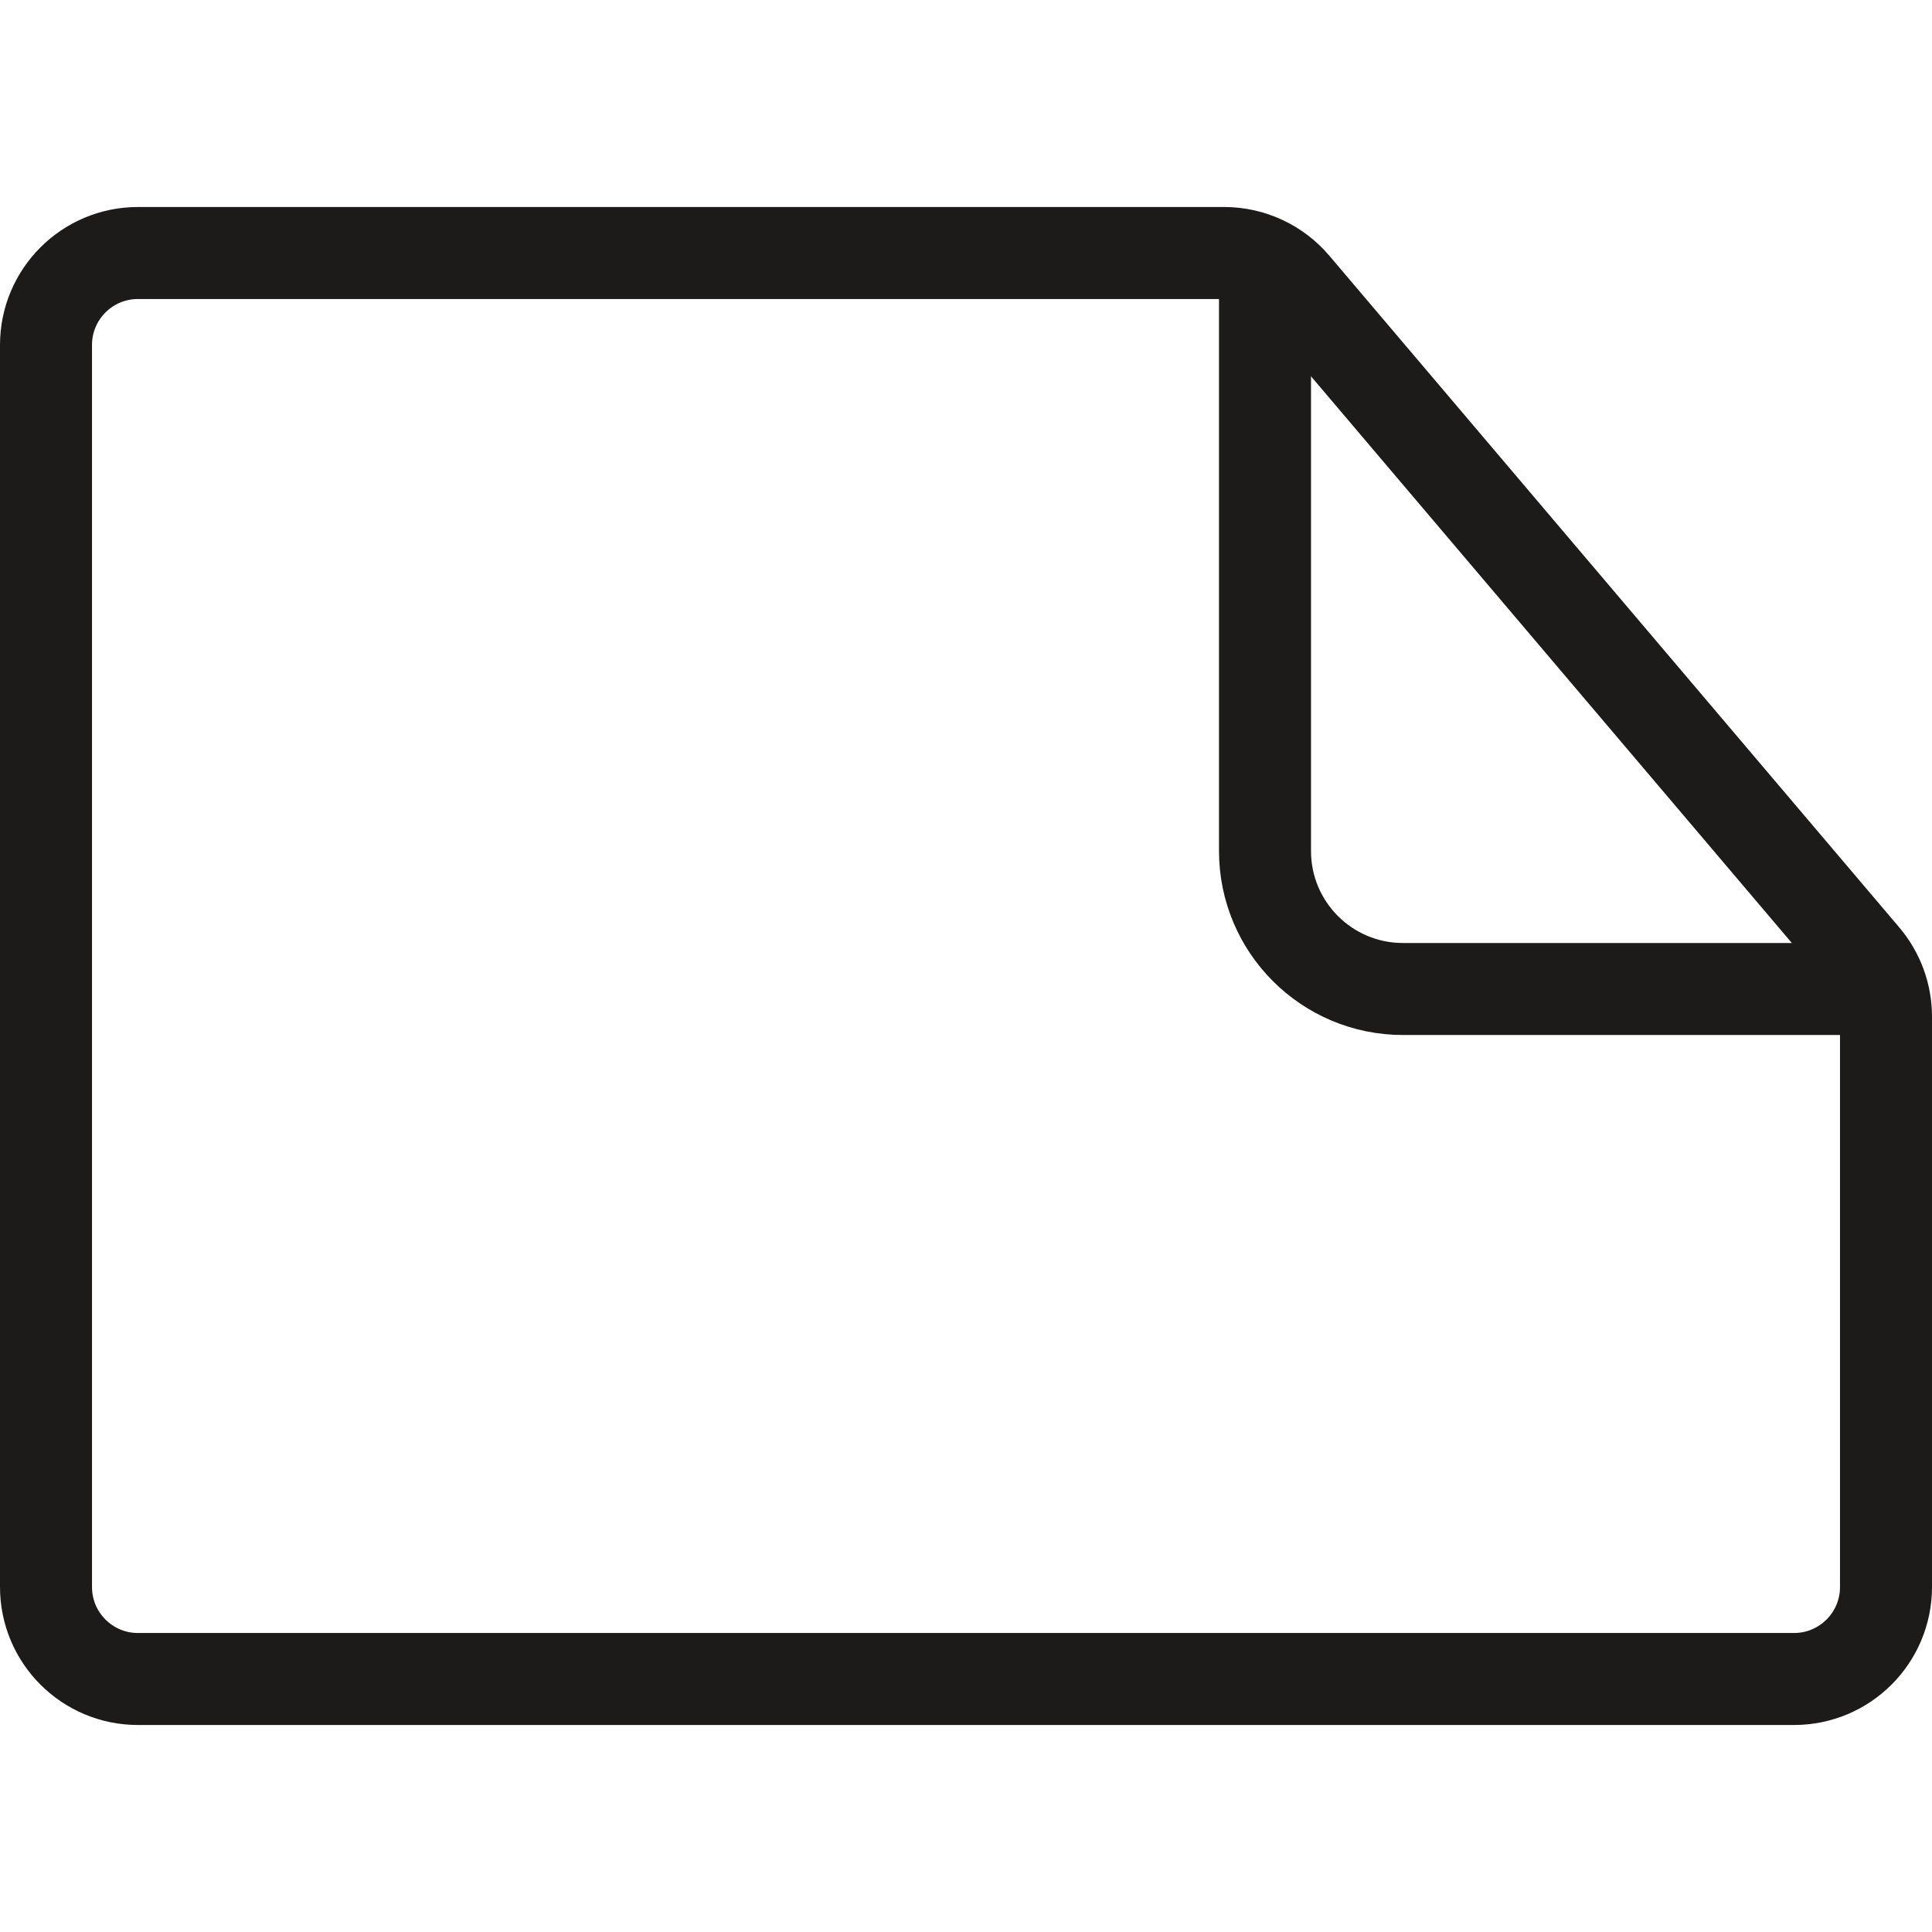
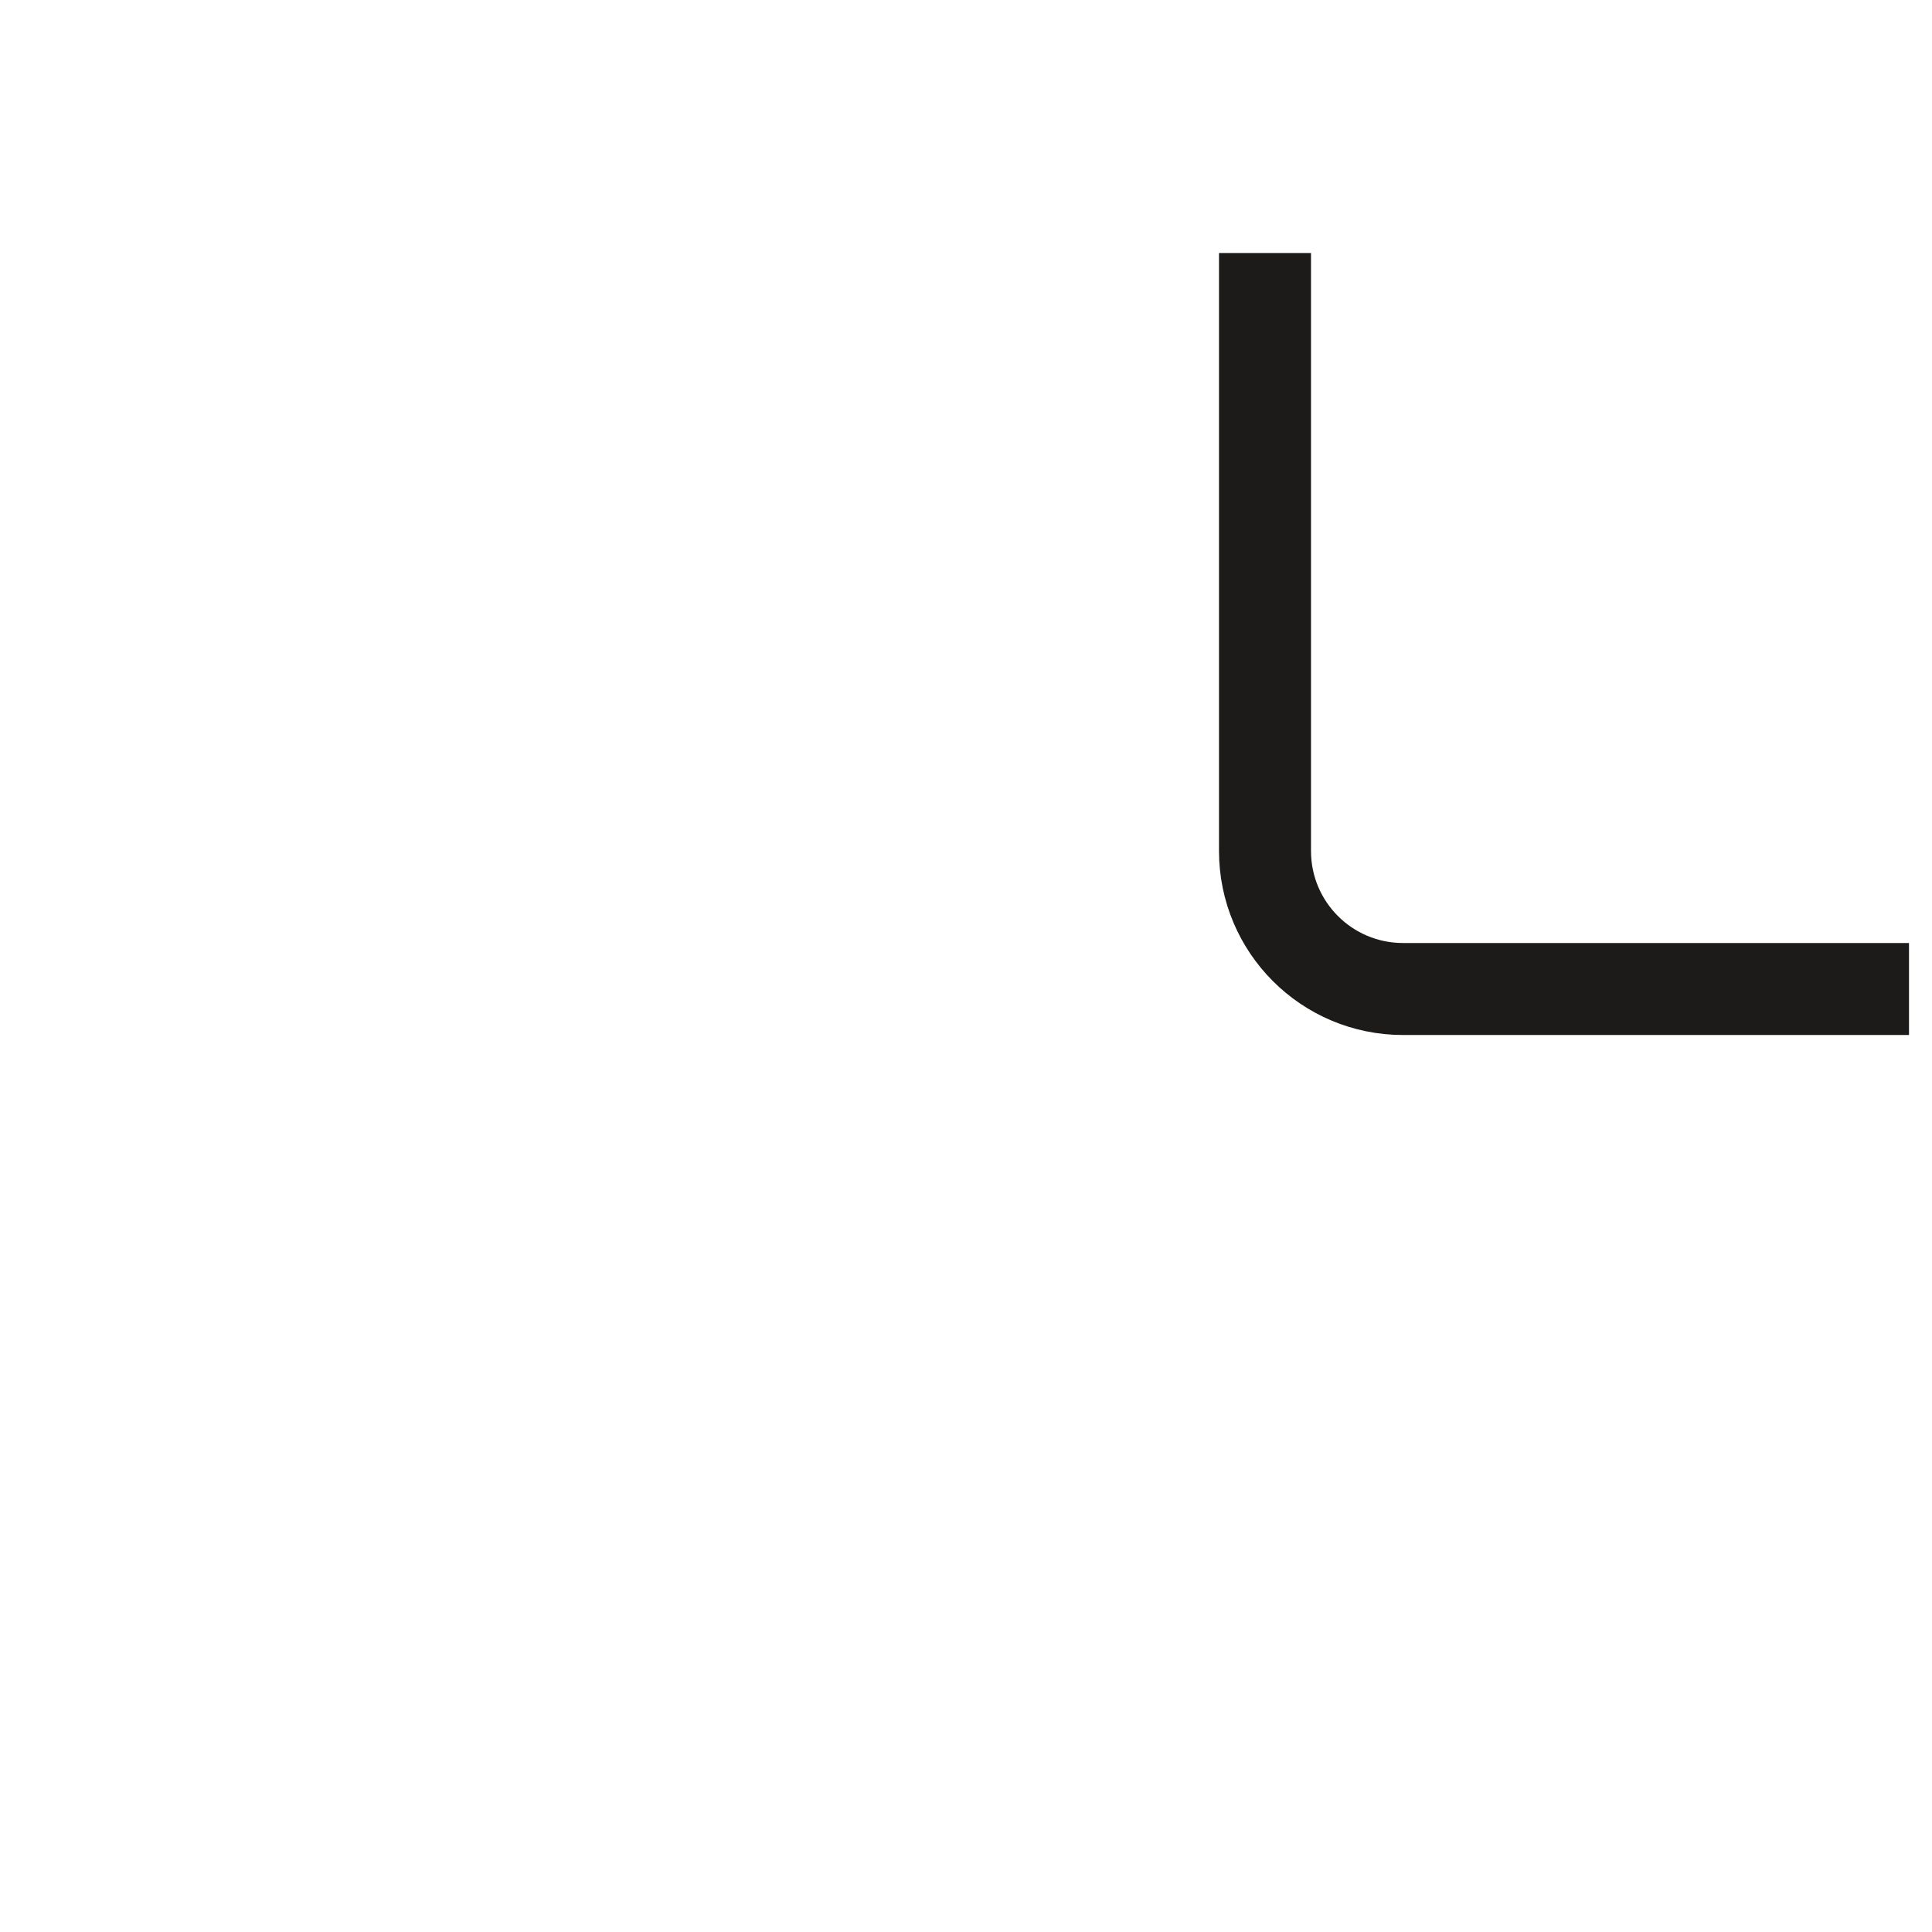
<svg xmlns="http://www.w3.org/2000/svg" width="42" height="42" viewBox="0 0 42 42" fill="none">
-   <path d="M40.525 20.807C40.832 21.169 41 21.627 41 22.101L41 34.5C41 35.605 40.105 36.5 39 36.5L3 36.5C1.895 36.5 1 35.605 1 34.5L1 7.5C1 6.395 1.895 5.5 3 5.5L21 5.5L26.611 5.5C27.198 5.5 27.756 5.758 28.136 6.206L40.525 20.807Z" stroke="#1C1B1A" stroke-width="2" />
  <path d="M41.5 21.5L30.5 21.5C28.843 21.5 27.5 20.157 27.5 18.5L27.5 5.5" stroke="#1C1B1A" stroke-width="2" />
</svg>